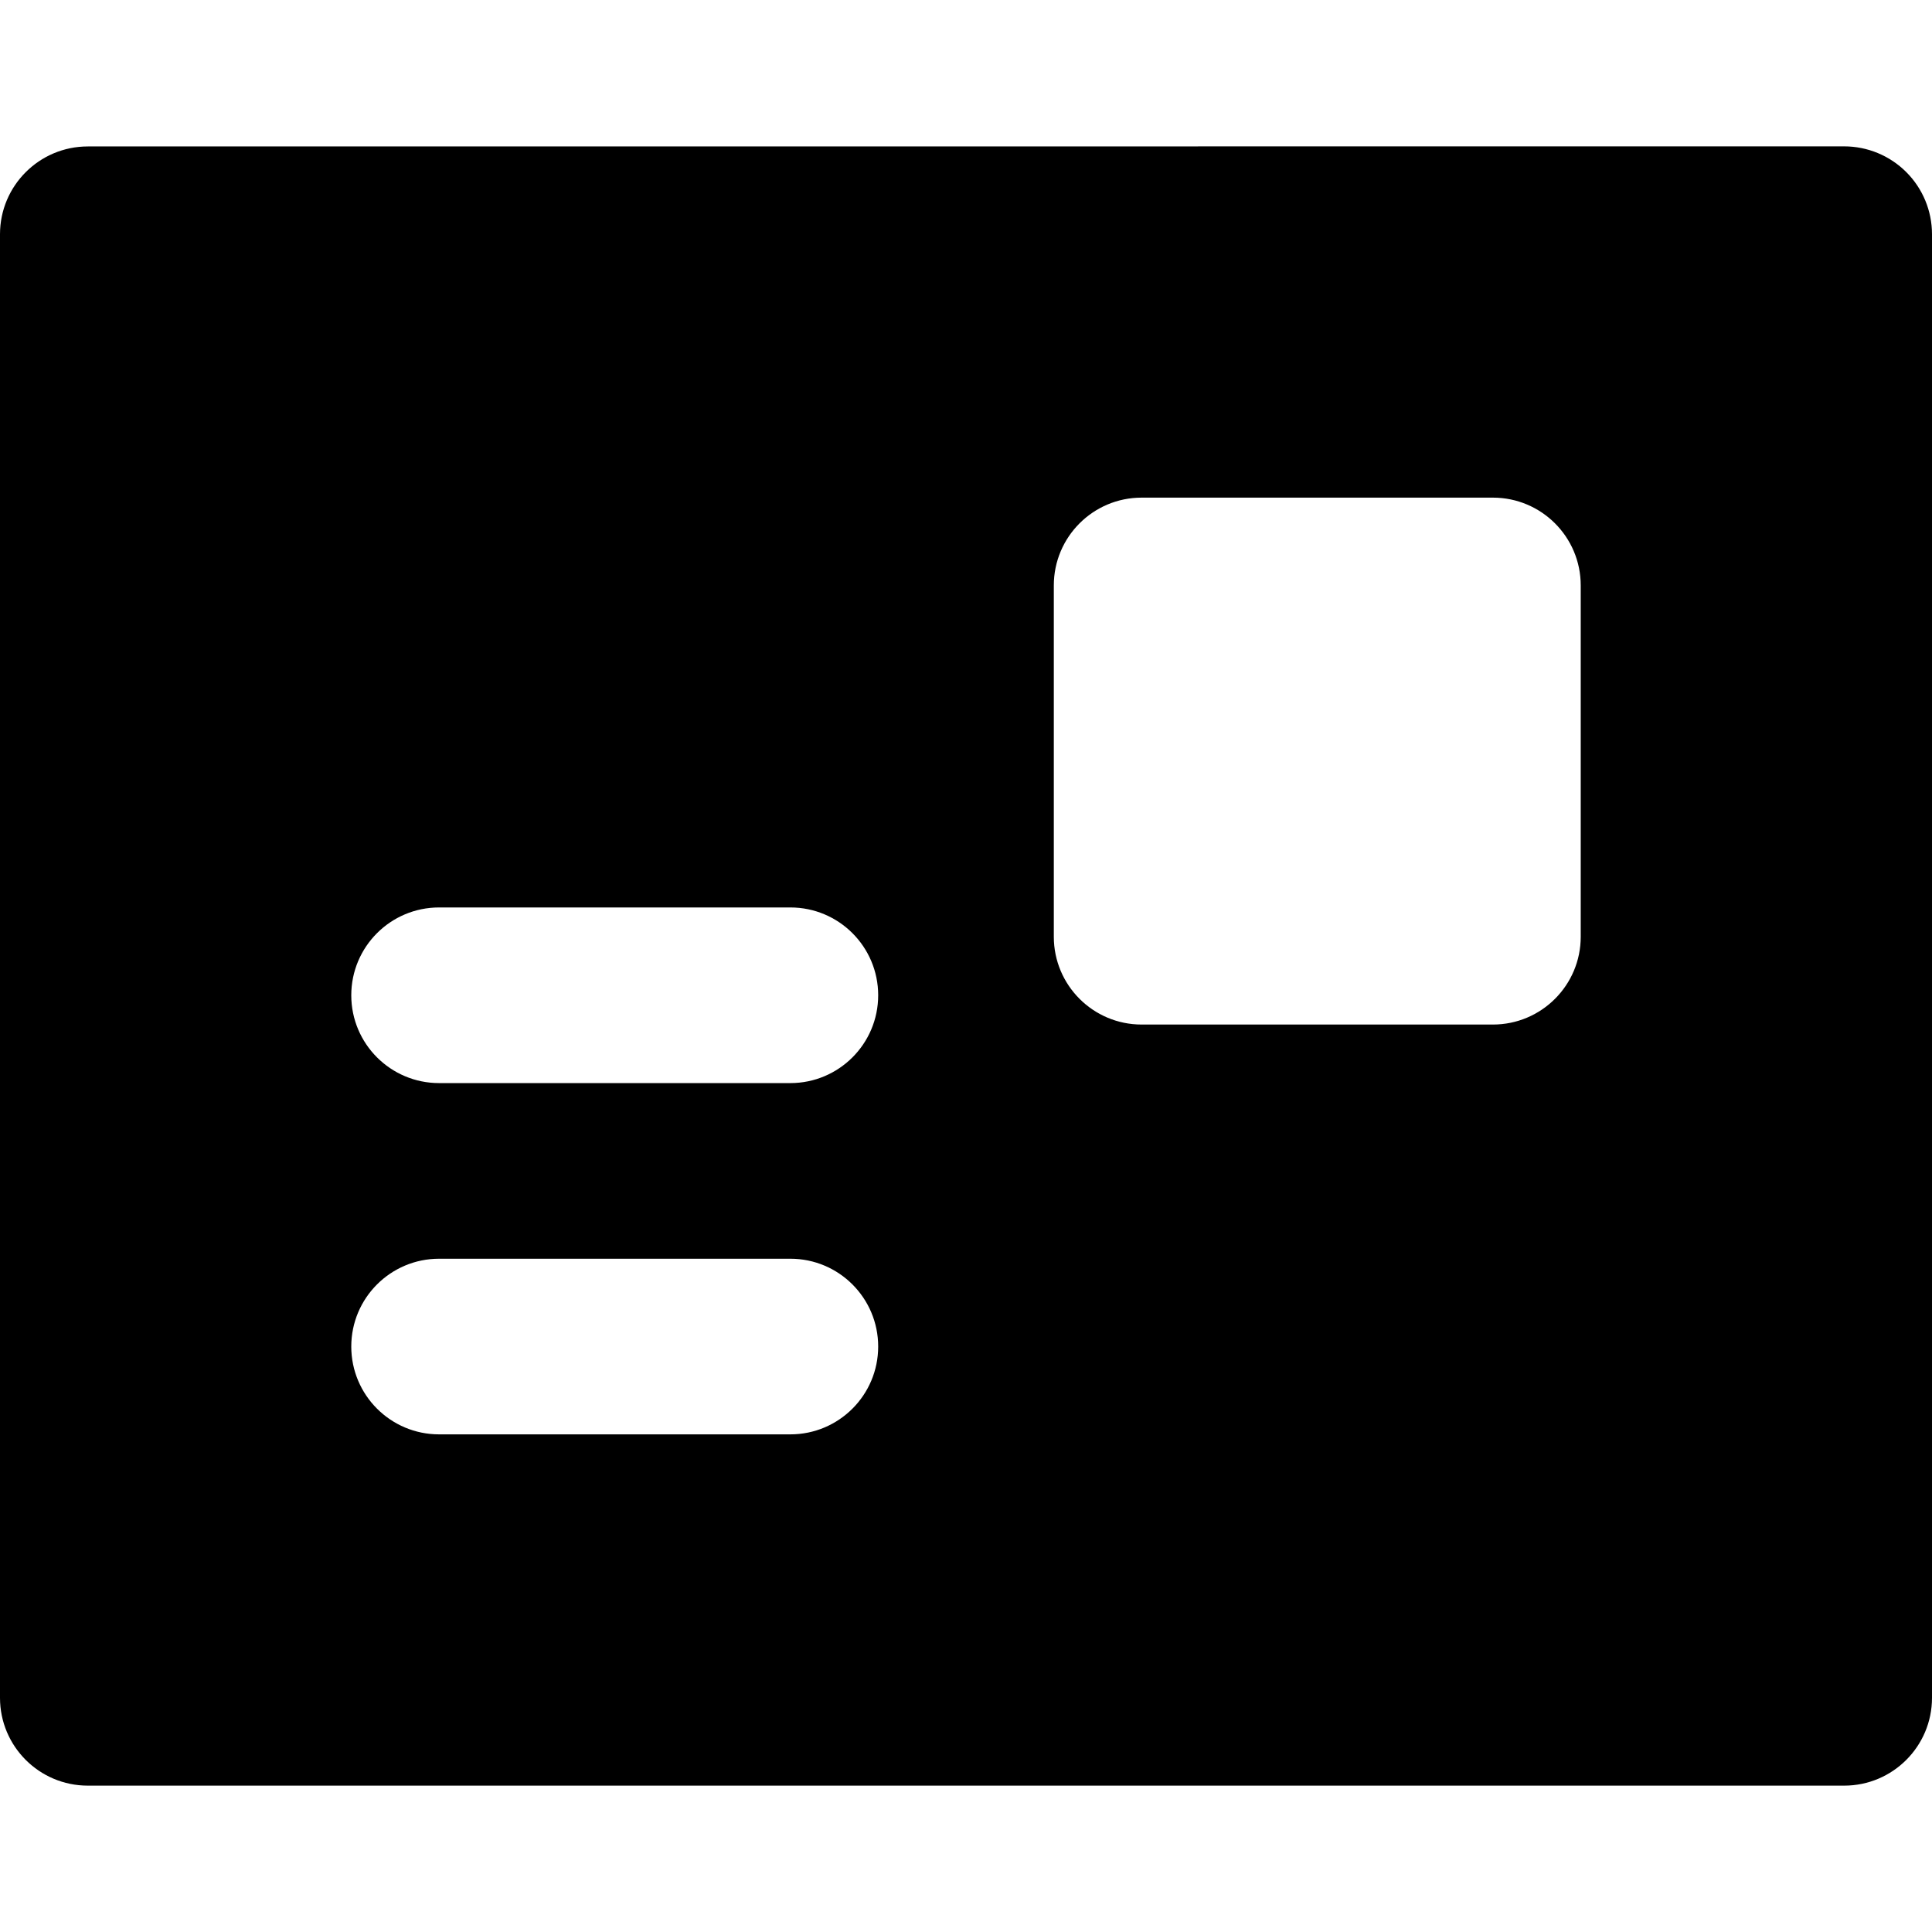
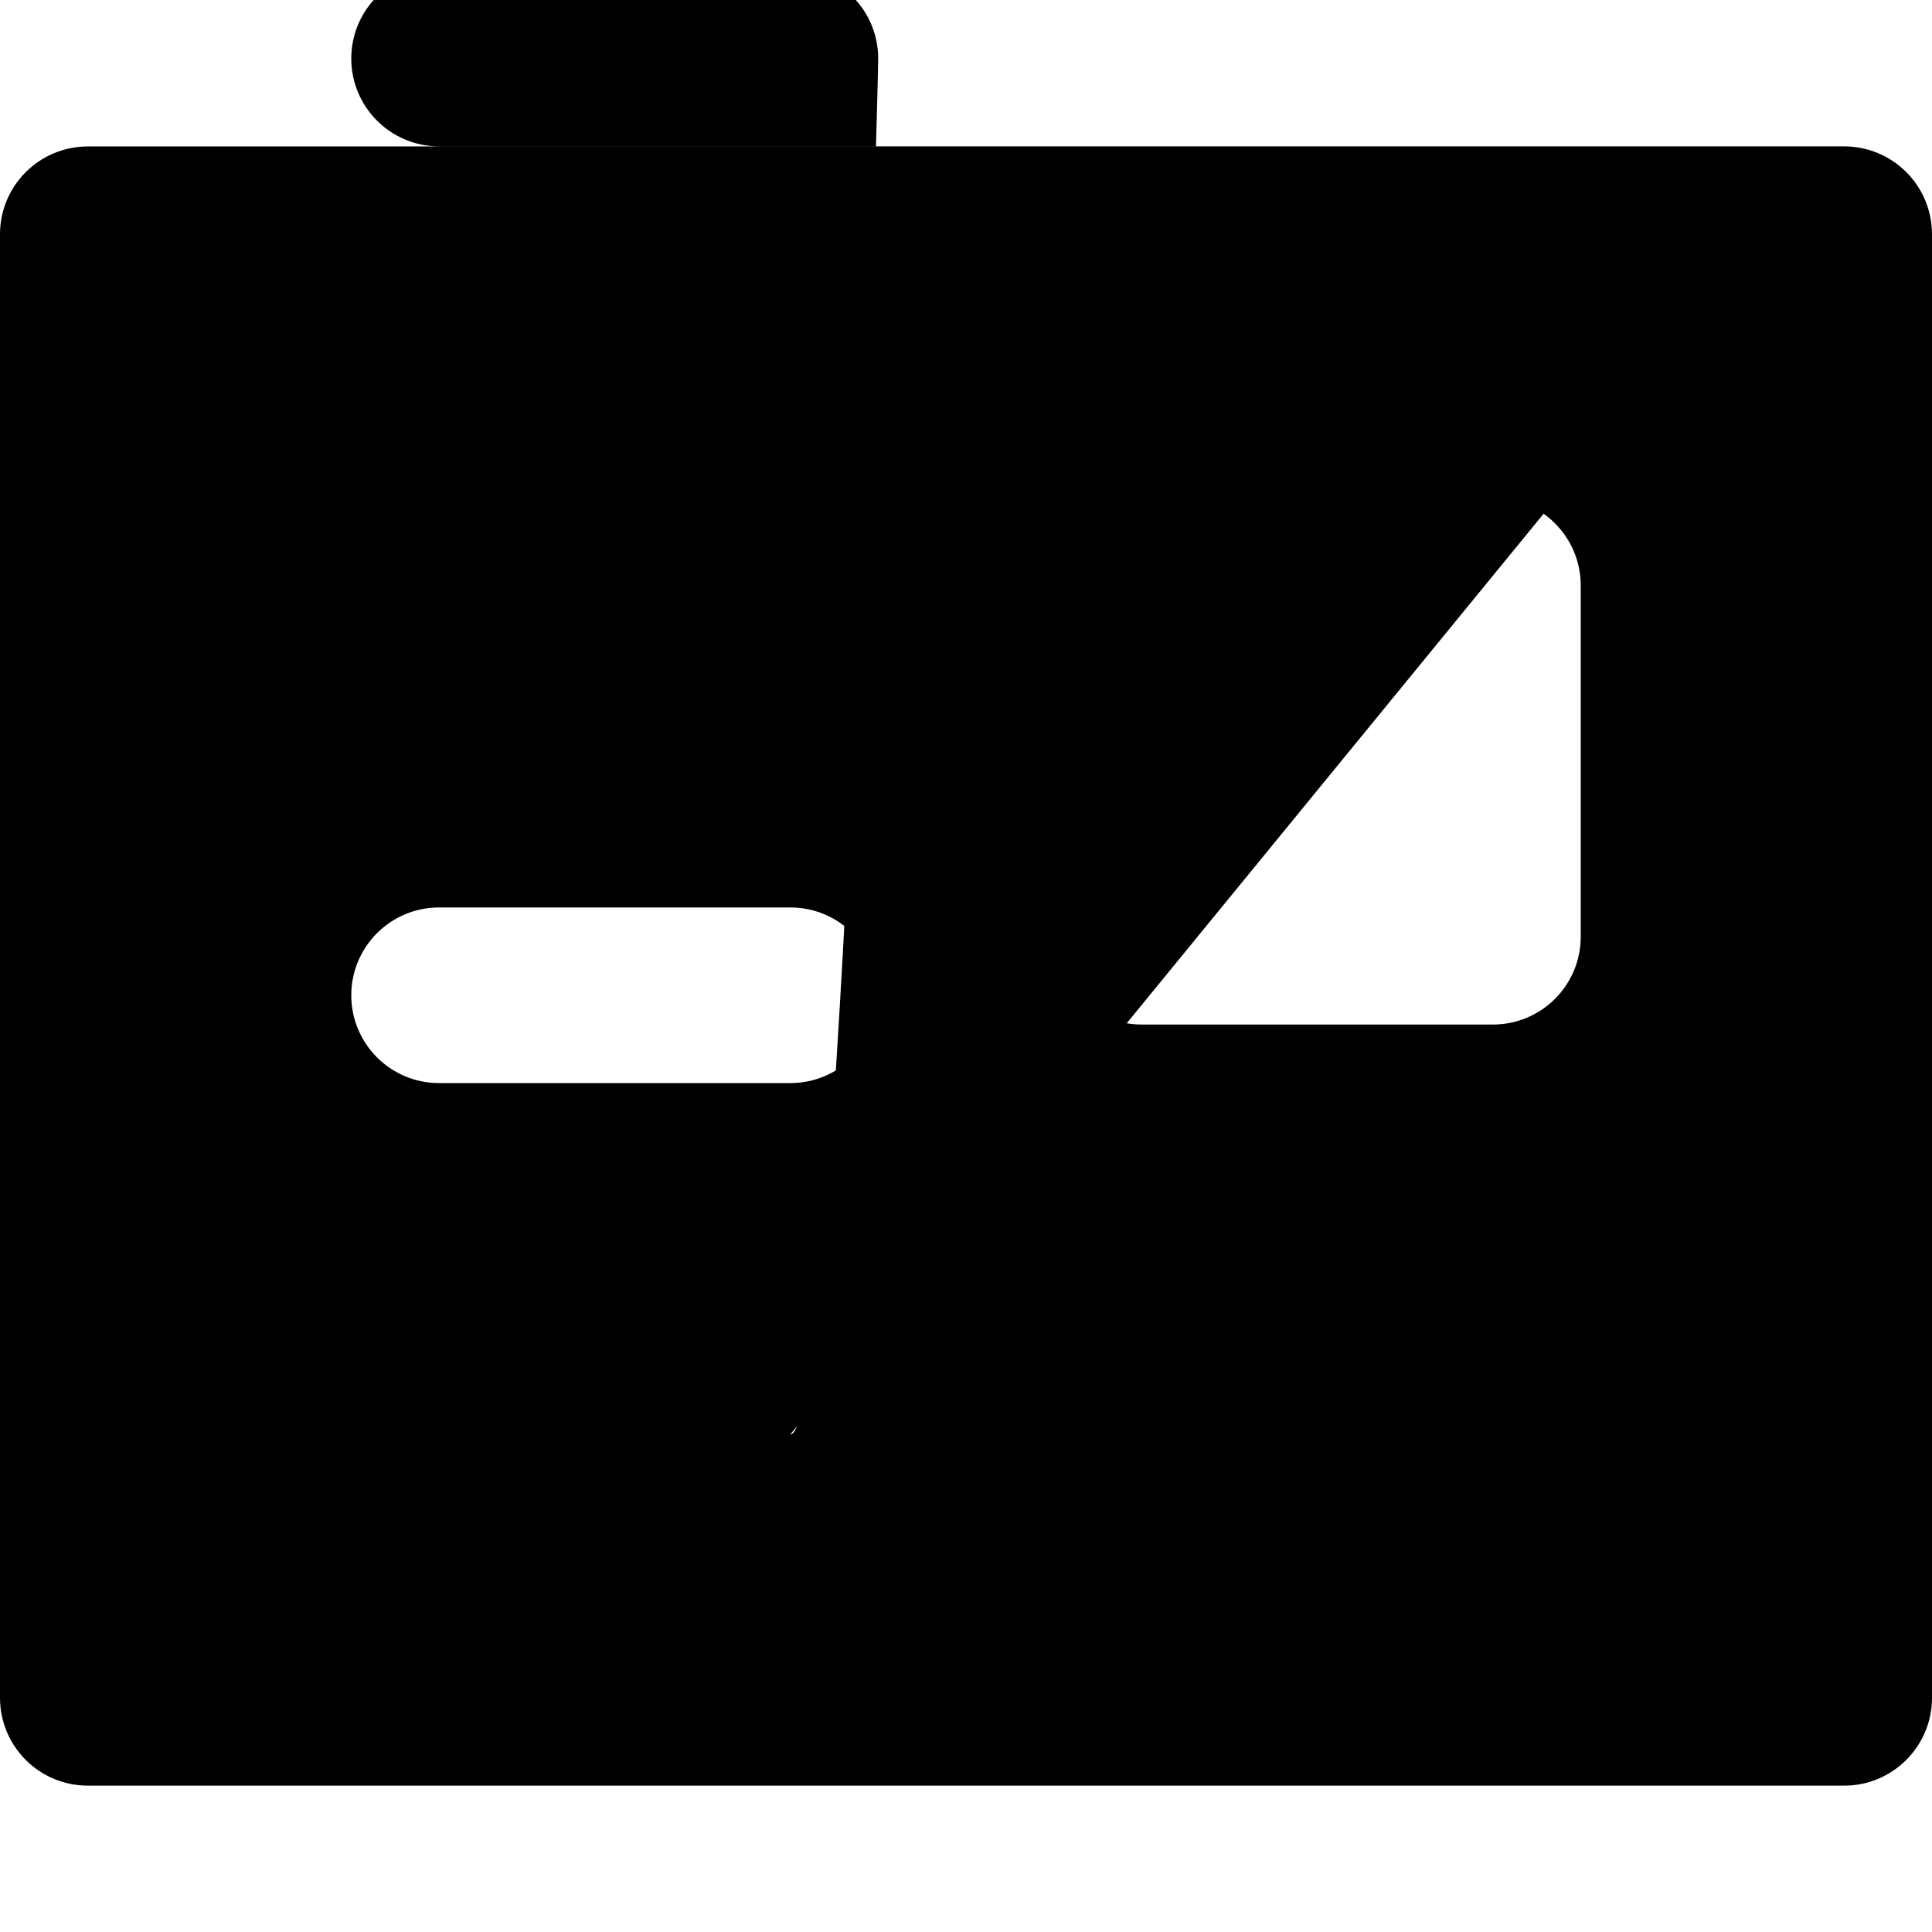
<svg xmlns="http://www.w3.org/2000/svg" fill="#000000" height="800px" width="800px" version="1.1" id="Layer_1" viewBox="0 0 330 330" xml:space="preserve">
  <g id="XMLID_490_">
-     <path id="XMLID_491_" d="M315,25L15,25.014c-8.285,0-15,6.716-15,15V290c0,8.284,6.716,15,15,15h300c8.284,0,15-6.716,15-15V40   c0-3.979-1.58-7.794-4.394-10.606C322.793,26.58,318.977,25,315,25z M135,245H75c-8.284,0-15-6.716-15-15s6.716-15,15-15h60   c8.284,0,15,6.716,15,15S143.284,245,135,245z M135,185H75c-8.284,0-15-6.716-15-15s6.716-15,15-15h60c8.284,0,15,6.716,15,15   S143.284,185,135,185z M270,160c0,8.284-6.716,15-15,15h-60c-8.284,0-15-6.716-15-15v-60c0-8.284,6.716-15,15-15h60   c8.284,0,15,6.716,15,15V160z" />
+     <path id="XMLID_491_" d="M315,25L15,25.014c-8.285,0-15,6.716-15,15V290c0,8.284,6.716,15,15,15h300c8.284,0,15-6.716,15-15V40   c0-3.979-1.58-7.794-4.394-10.606C322.793,26.58,318.977,25,315,25z H75c-8.284,0-15-6.716-15-15s6.716-15,15-15h60   c8.284,0,15,6.716,15,15S143.284,245,135,245z M135,185H75c-8.284,0-15-6.716-15-15s6.716-15,15-15h60c8.284,0,15,6.716,15,15   S143.284,185,135,185z M270,160c0,8.284-6.716,15-15,15h-60c-8.284,0-15-6.716-15-15v-60c0-8.284,6.716-15,15-15h60   c8.284,0,15,6.716,15,15V160z" />
  </g>
</svg>